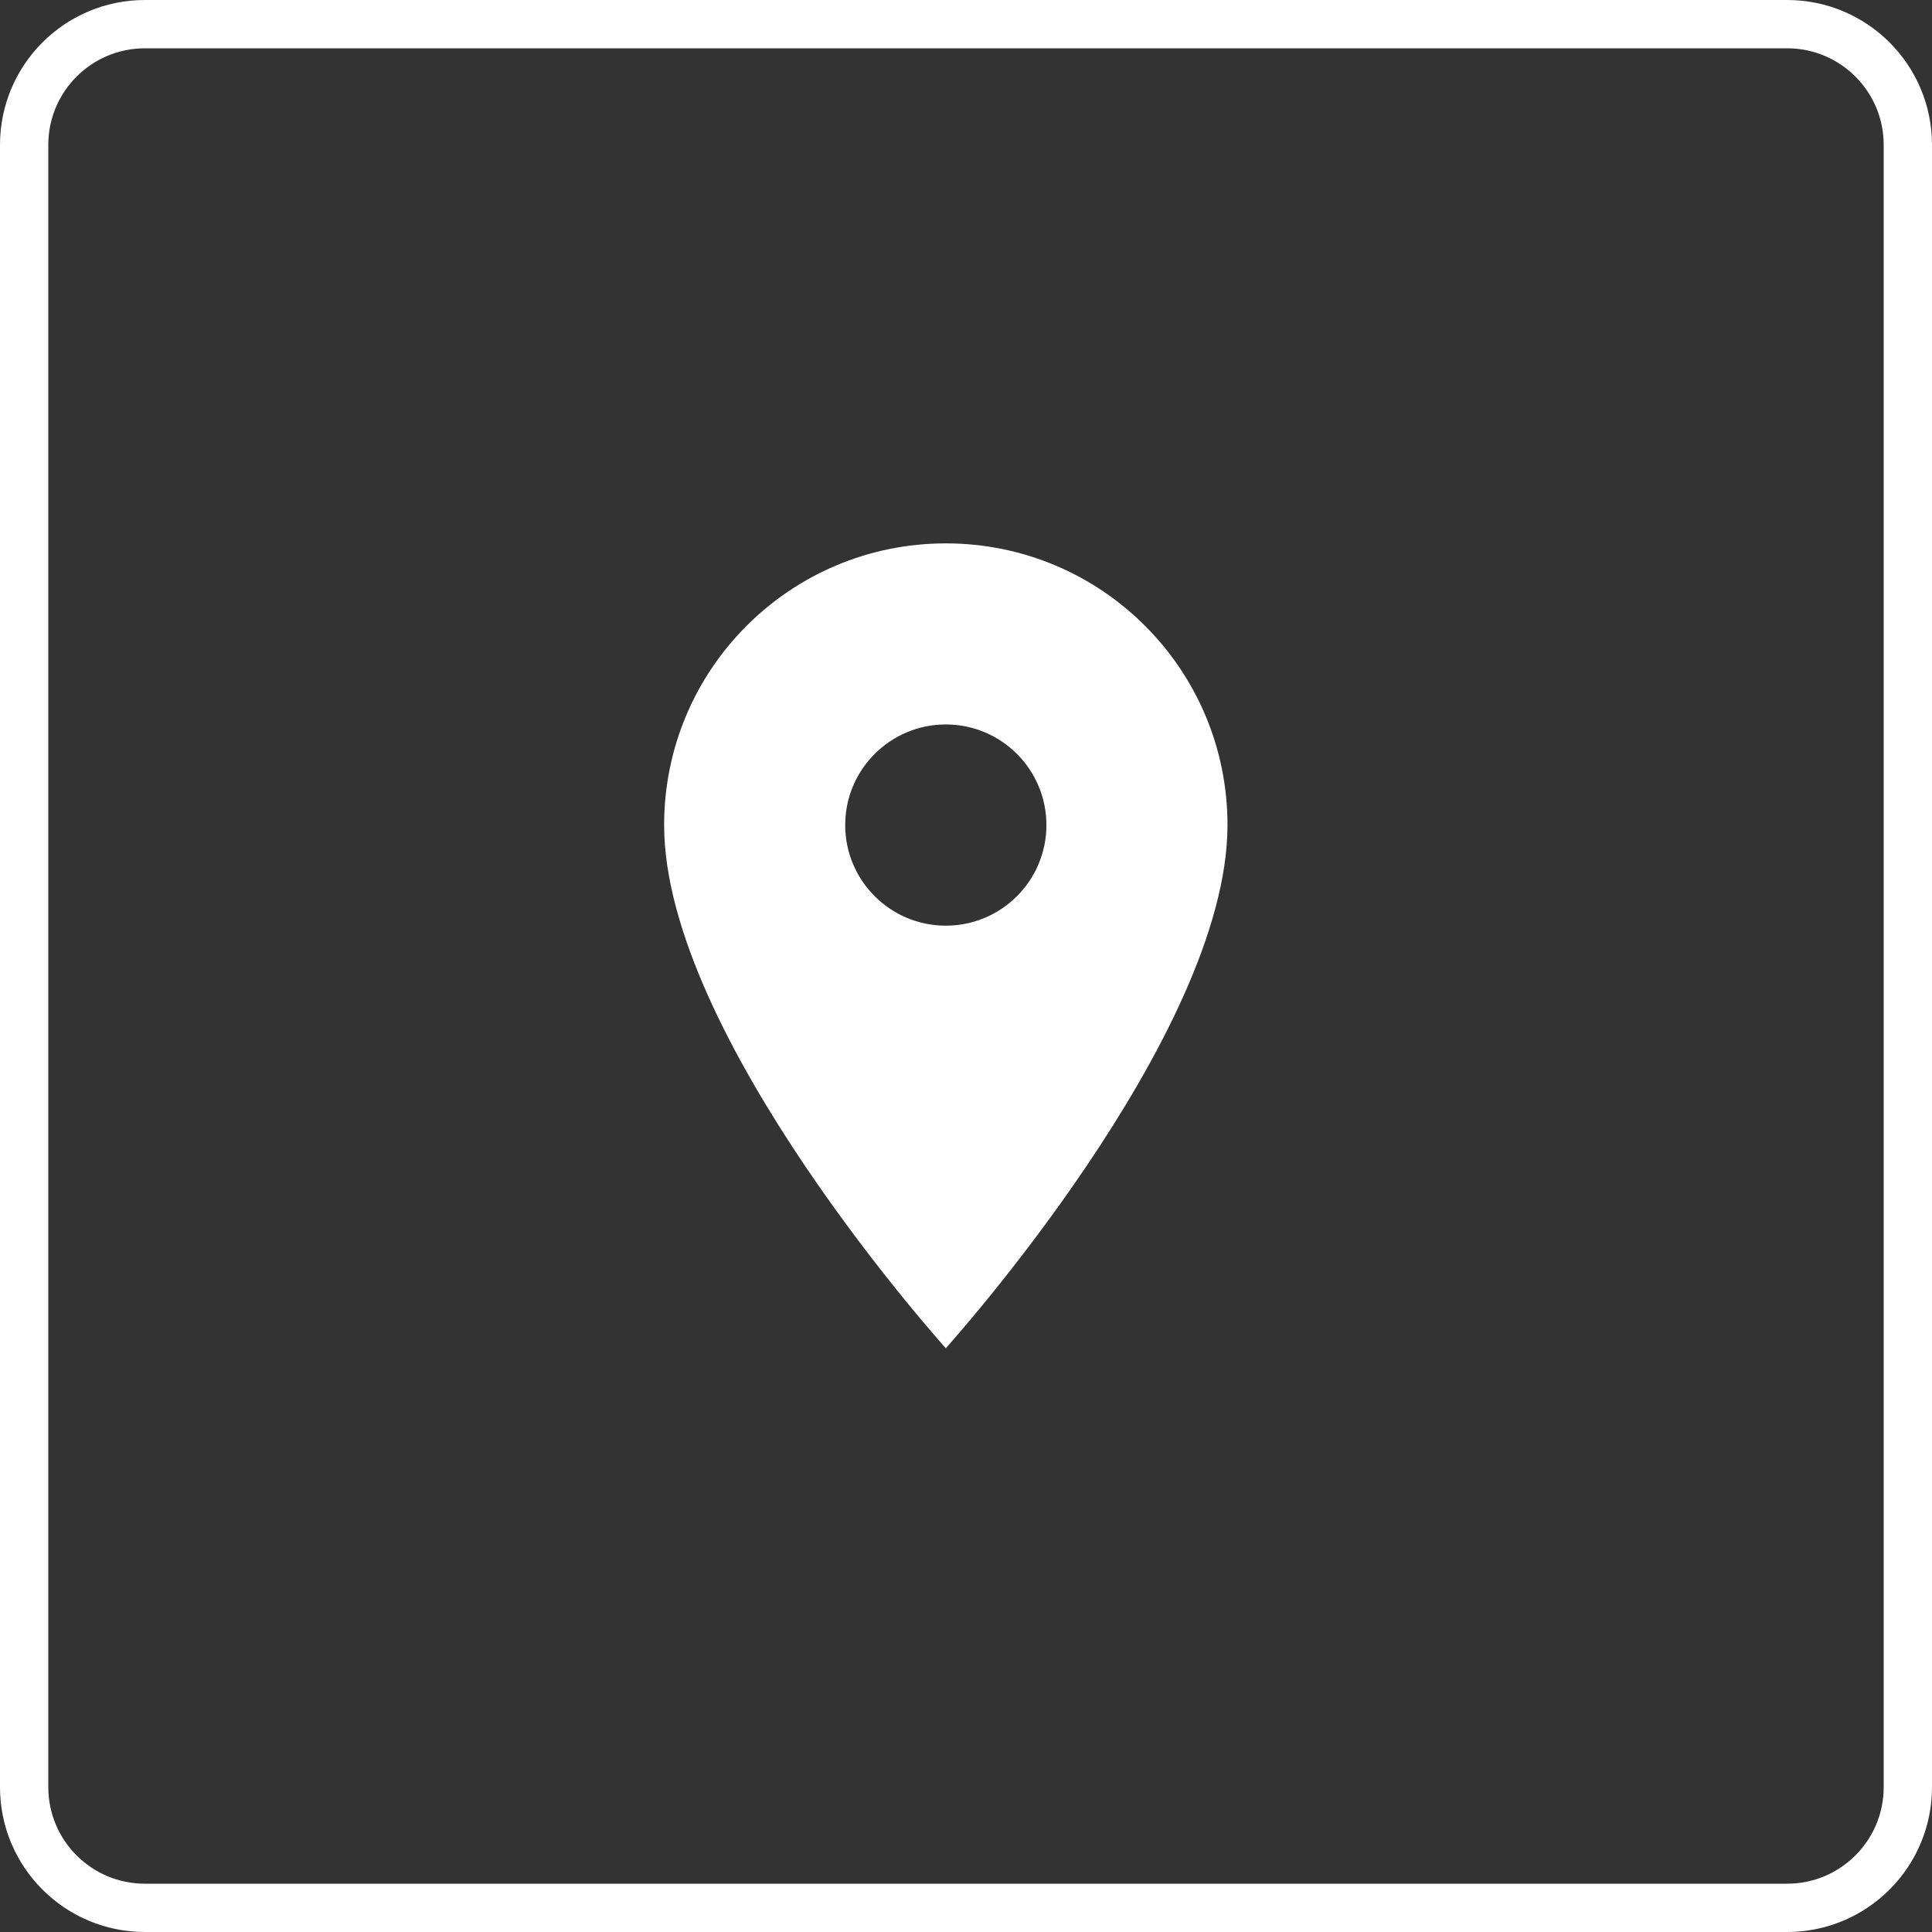
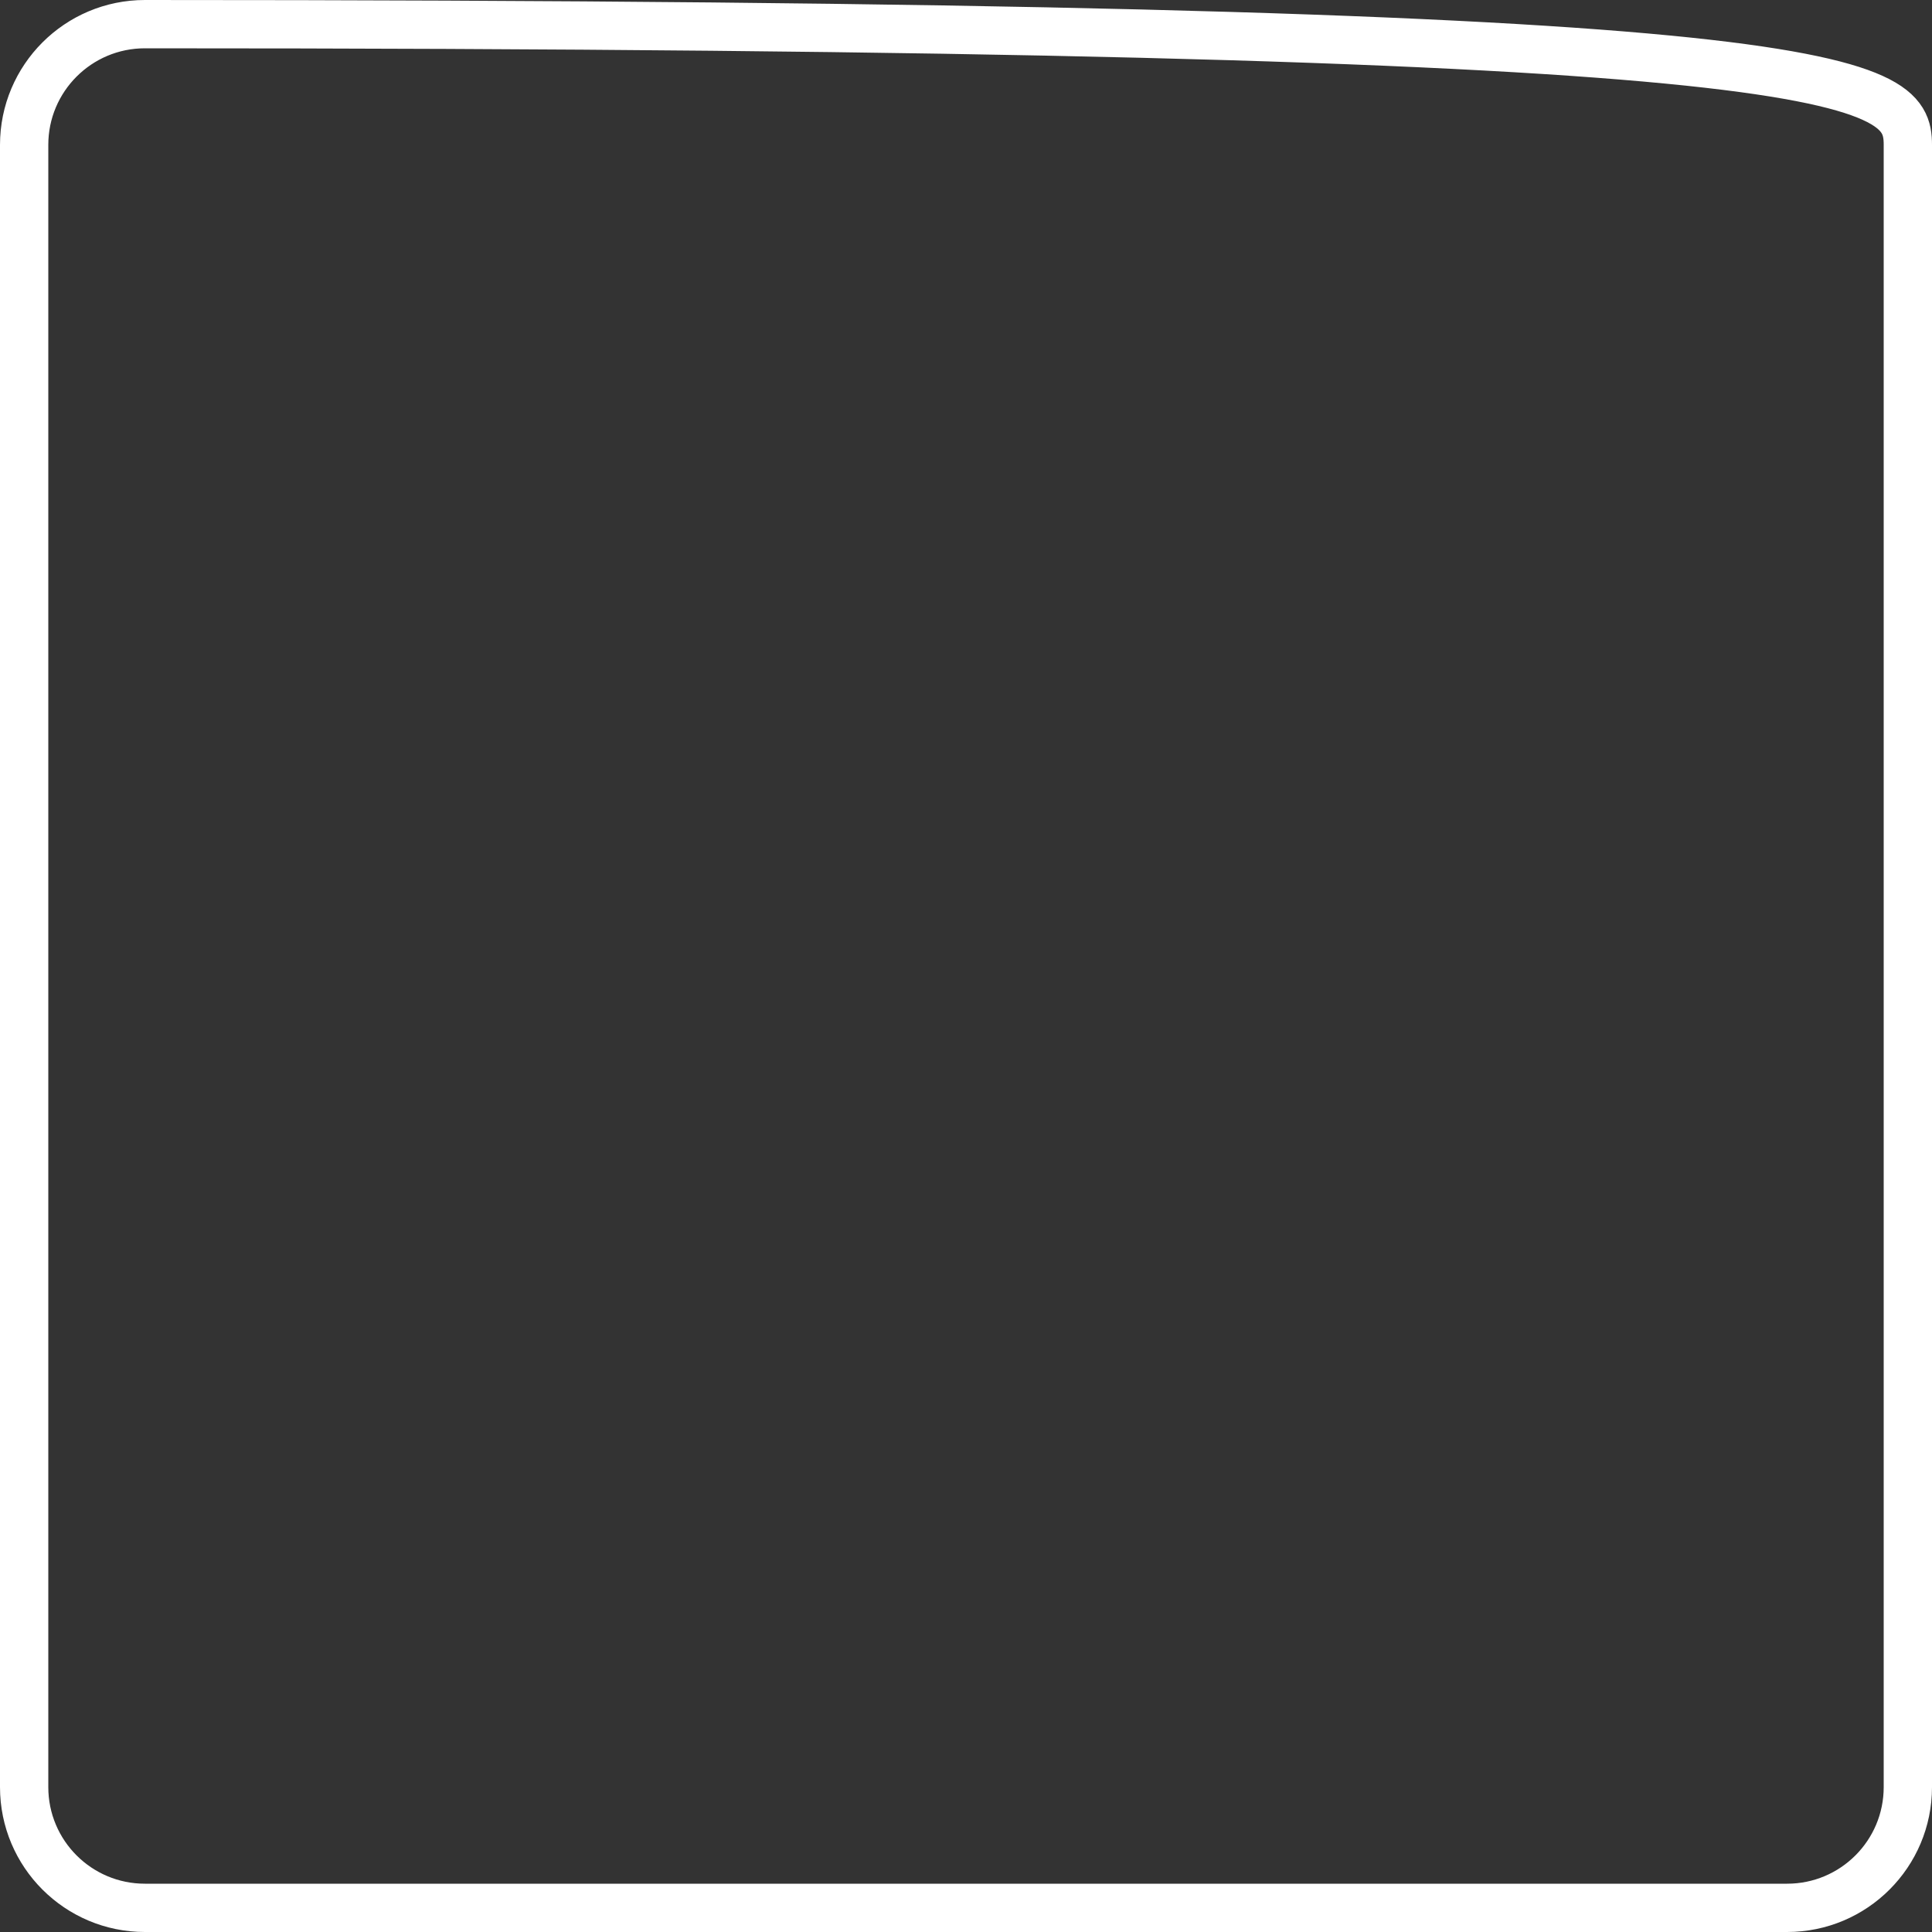
<svg xmlns="http://www.w3.org/2000/svg" width="40" height="40" viewBox="0 0 40 40" fill="none">
  <rect x="0" y="0" width="40" height="40" fill="#333333" stroke="none" />
-   <path d="M19.582 11.25C16.358 11.25 13.75 13.858 13.75 17.082C13.75 21.456 19.582 27.913 19.582 27.913C19.582 27.913 25.414 21.456 25.414 17.082C25.414 13.858 22.806 11.25 19.582 11.25ZM19.582 19.165C18.432 19.165 17.499 18.232 17.499 17.082C17.499 15.932 18.432 14.999 19.582 14.999C20.732 14.999 21.665 15.932 21.665 17.082C21.665 18.232 20.732 19.165 19.582 19.165Z" fill="white" />
-   <path d="M0.5 3C0.5 1.619 1.619 0.5 3 0.5H37C38.381 0.5 39.5 1.619 39.5 3V37C39.5 38.381 38.381 39.5 37 39.5H3C1.619 39.5 0.5 38.381 0.5 37V3Z" stroke="white" />
+   <path d="M0.5 3C0.5 1.619 1.619 0.5 3 0.5C38.381 0.5 39.5 1.619 39.5 3V37C39.5 38.381 38.381 39.5 37 39.5H3C1.619 39.5 0.5 38.381 0.5 37V3Z" stroke="white" />
</svg>